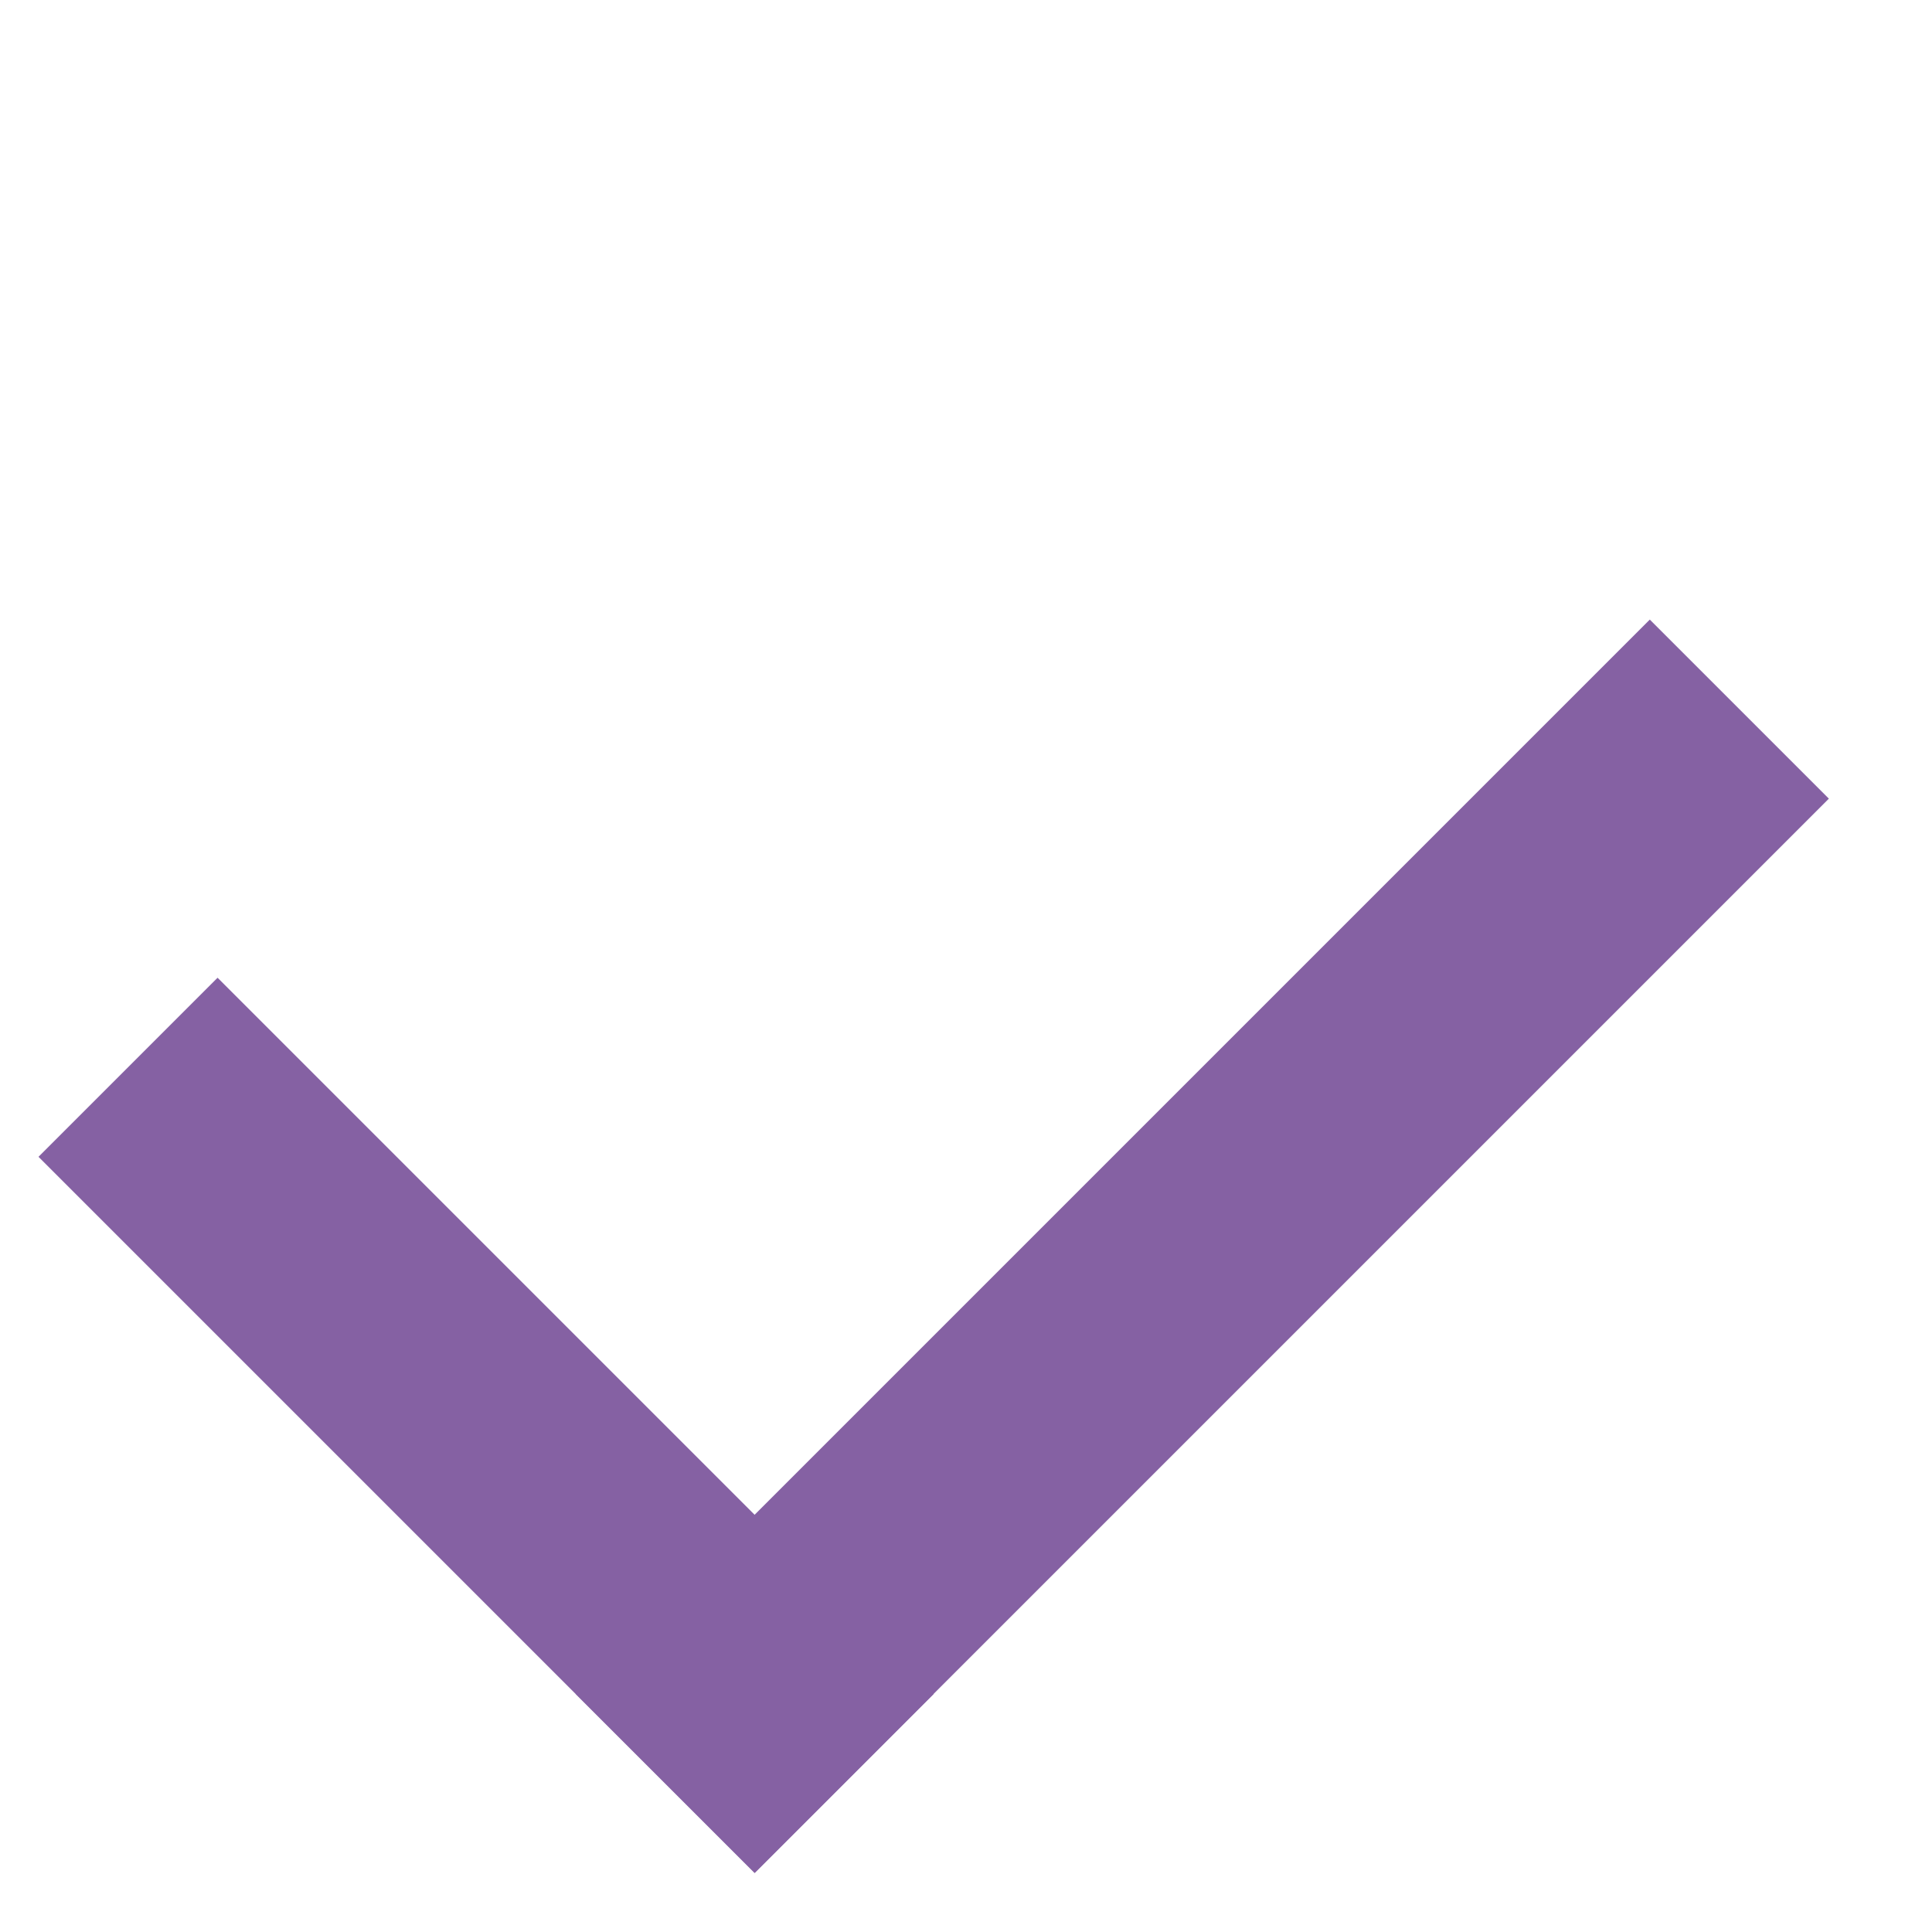
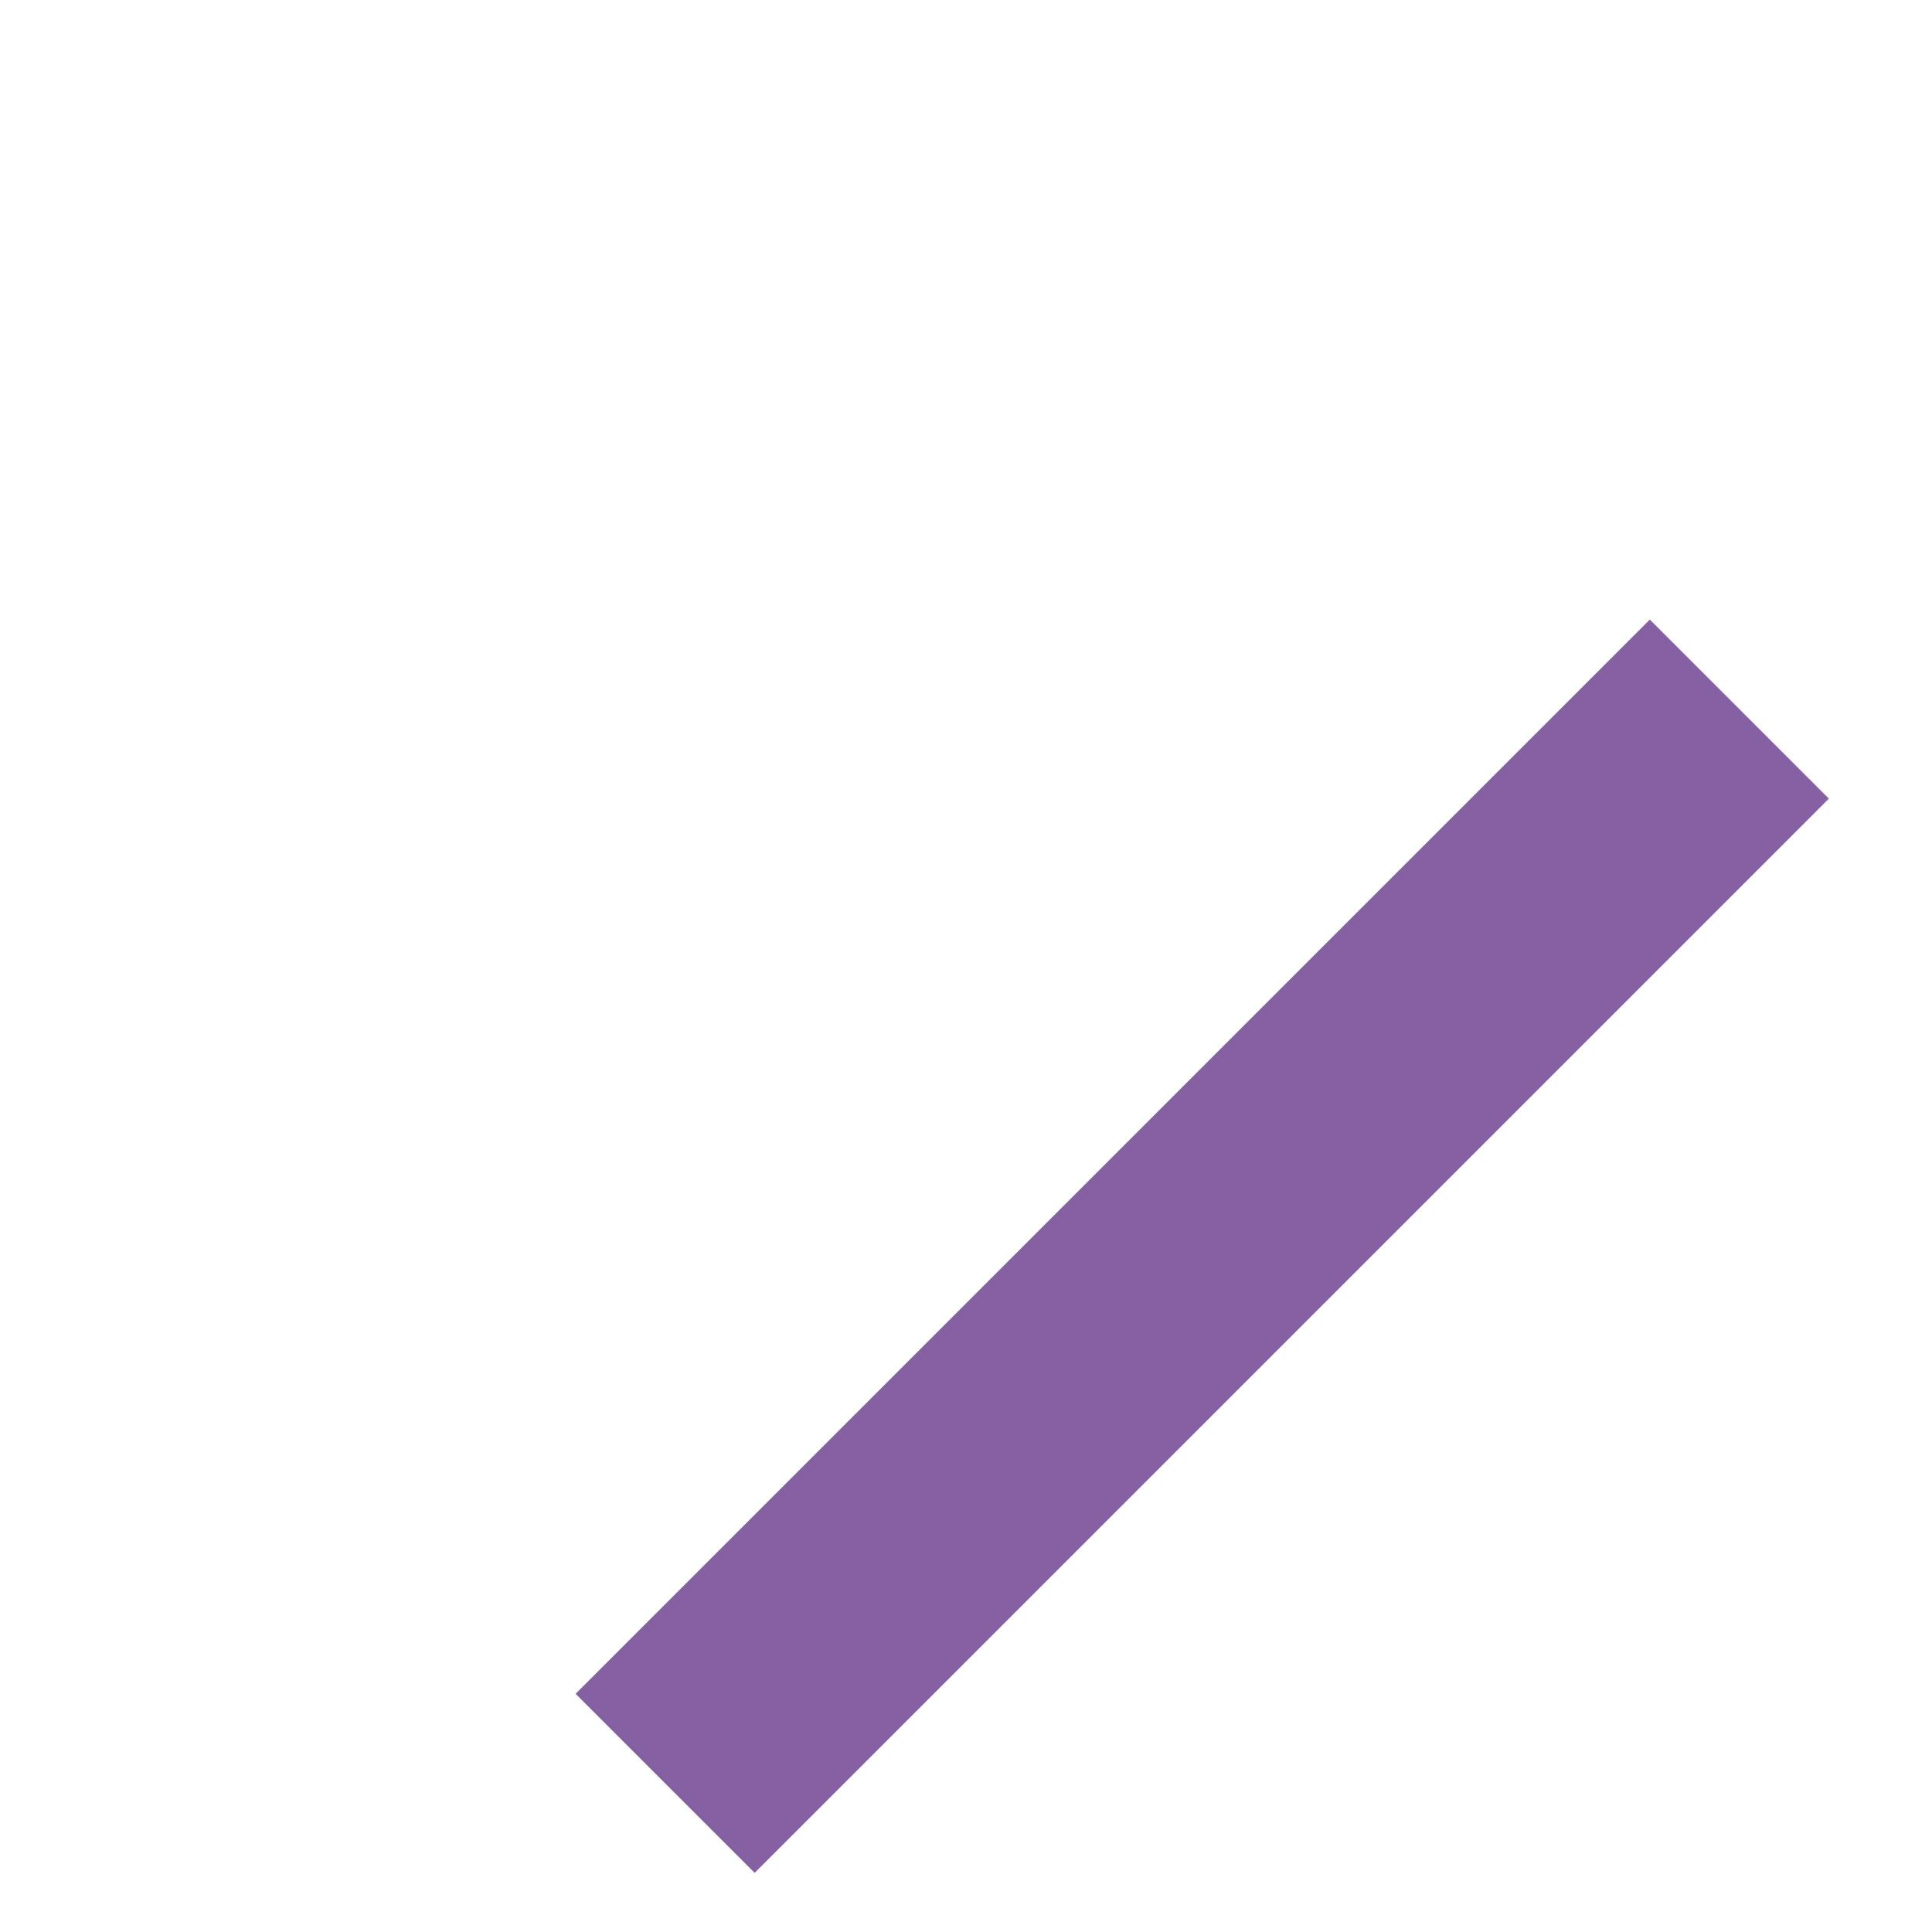
<svg xmlns="http://www.w3.org/2000/svg" width="13" height="13" viewBox="0 0 13 13" fill="none">
-   <rect x="1.464" y="6.579" width="6.815" height="1.704" transform="rotate(45 1.464 6.579)" fill="#8561A3" />
  <rect x="12.306" y="5.374" width="10.222" height="1.704" transform="rotate(135 12.306 5.374)" fill="#8561A3" />
</svg>